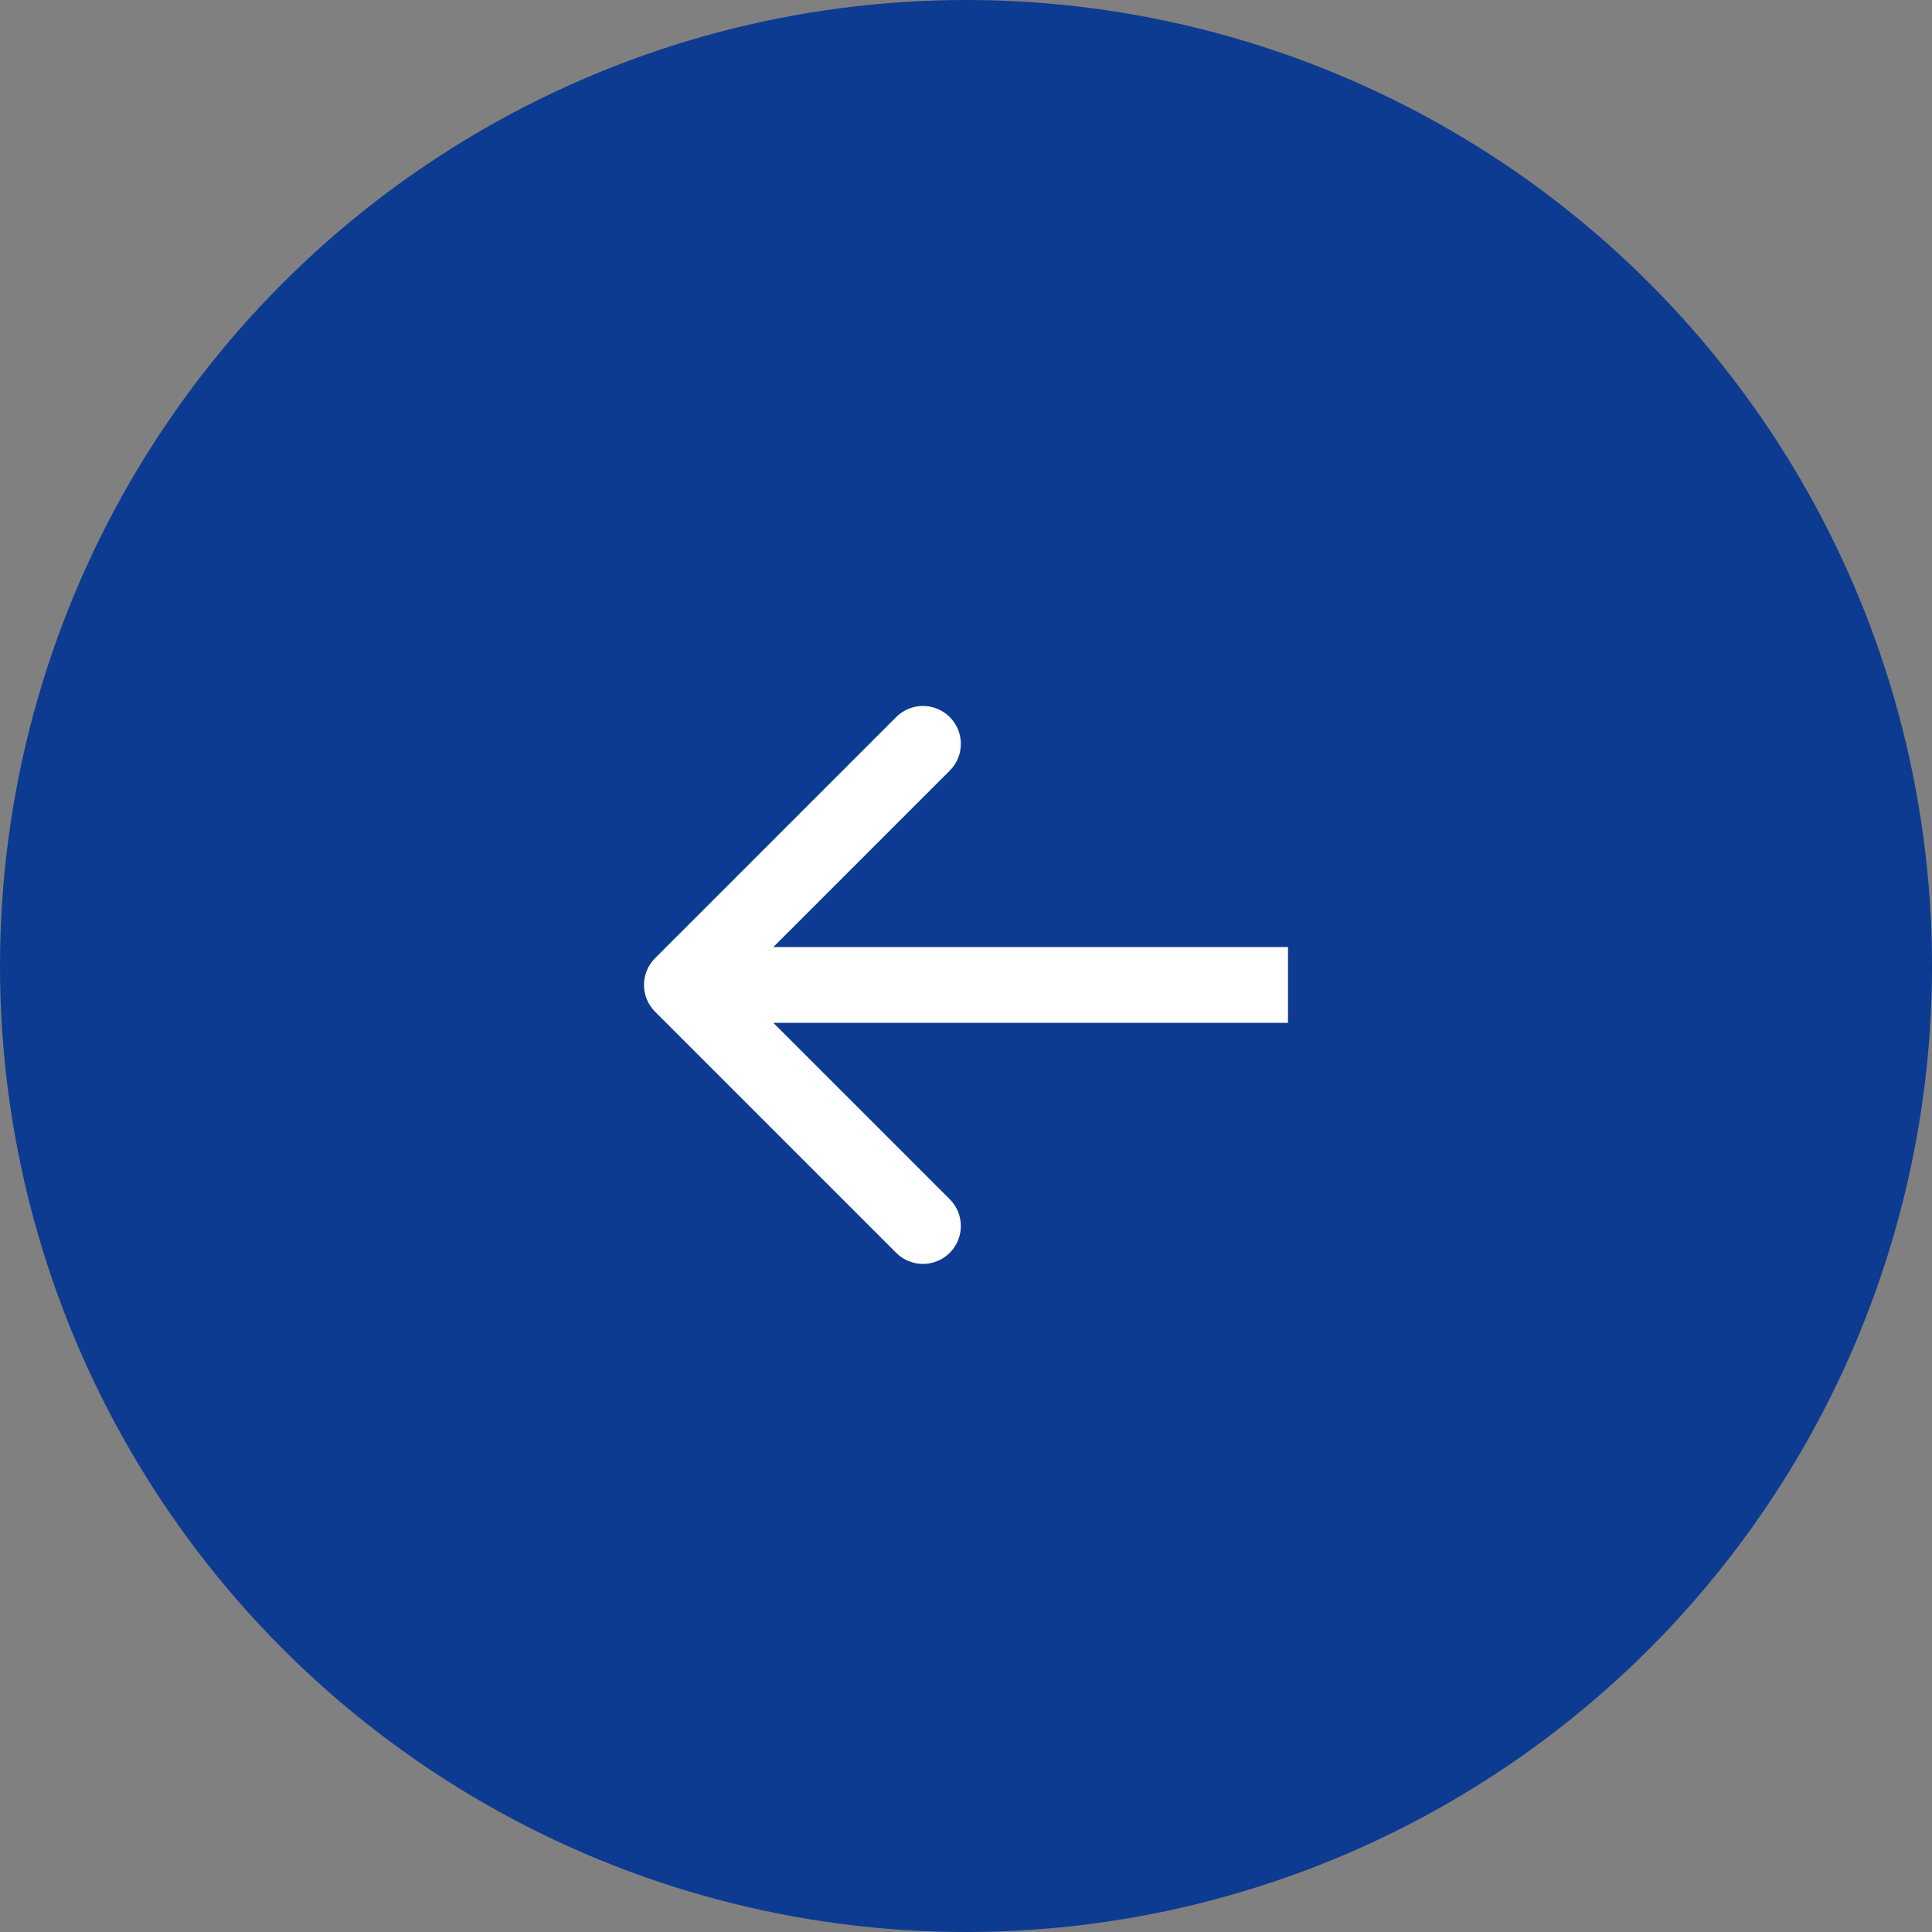
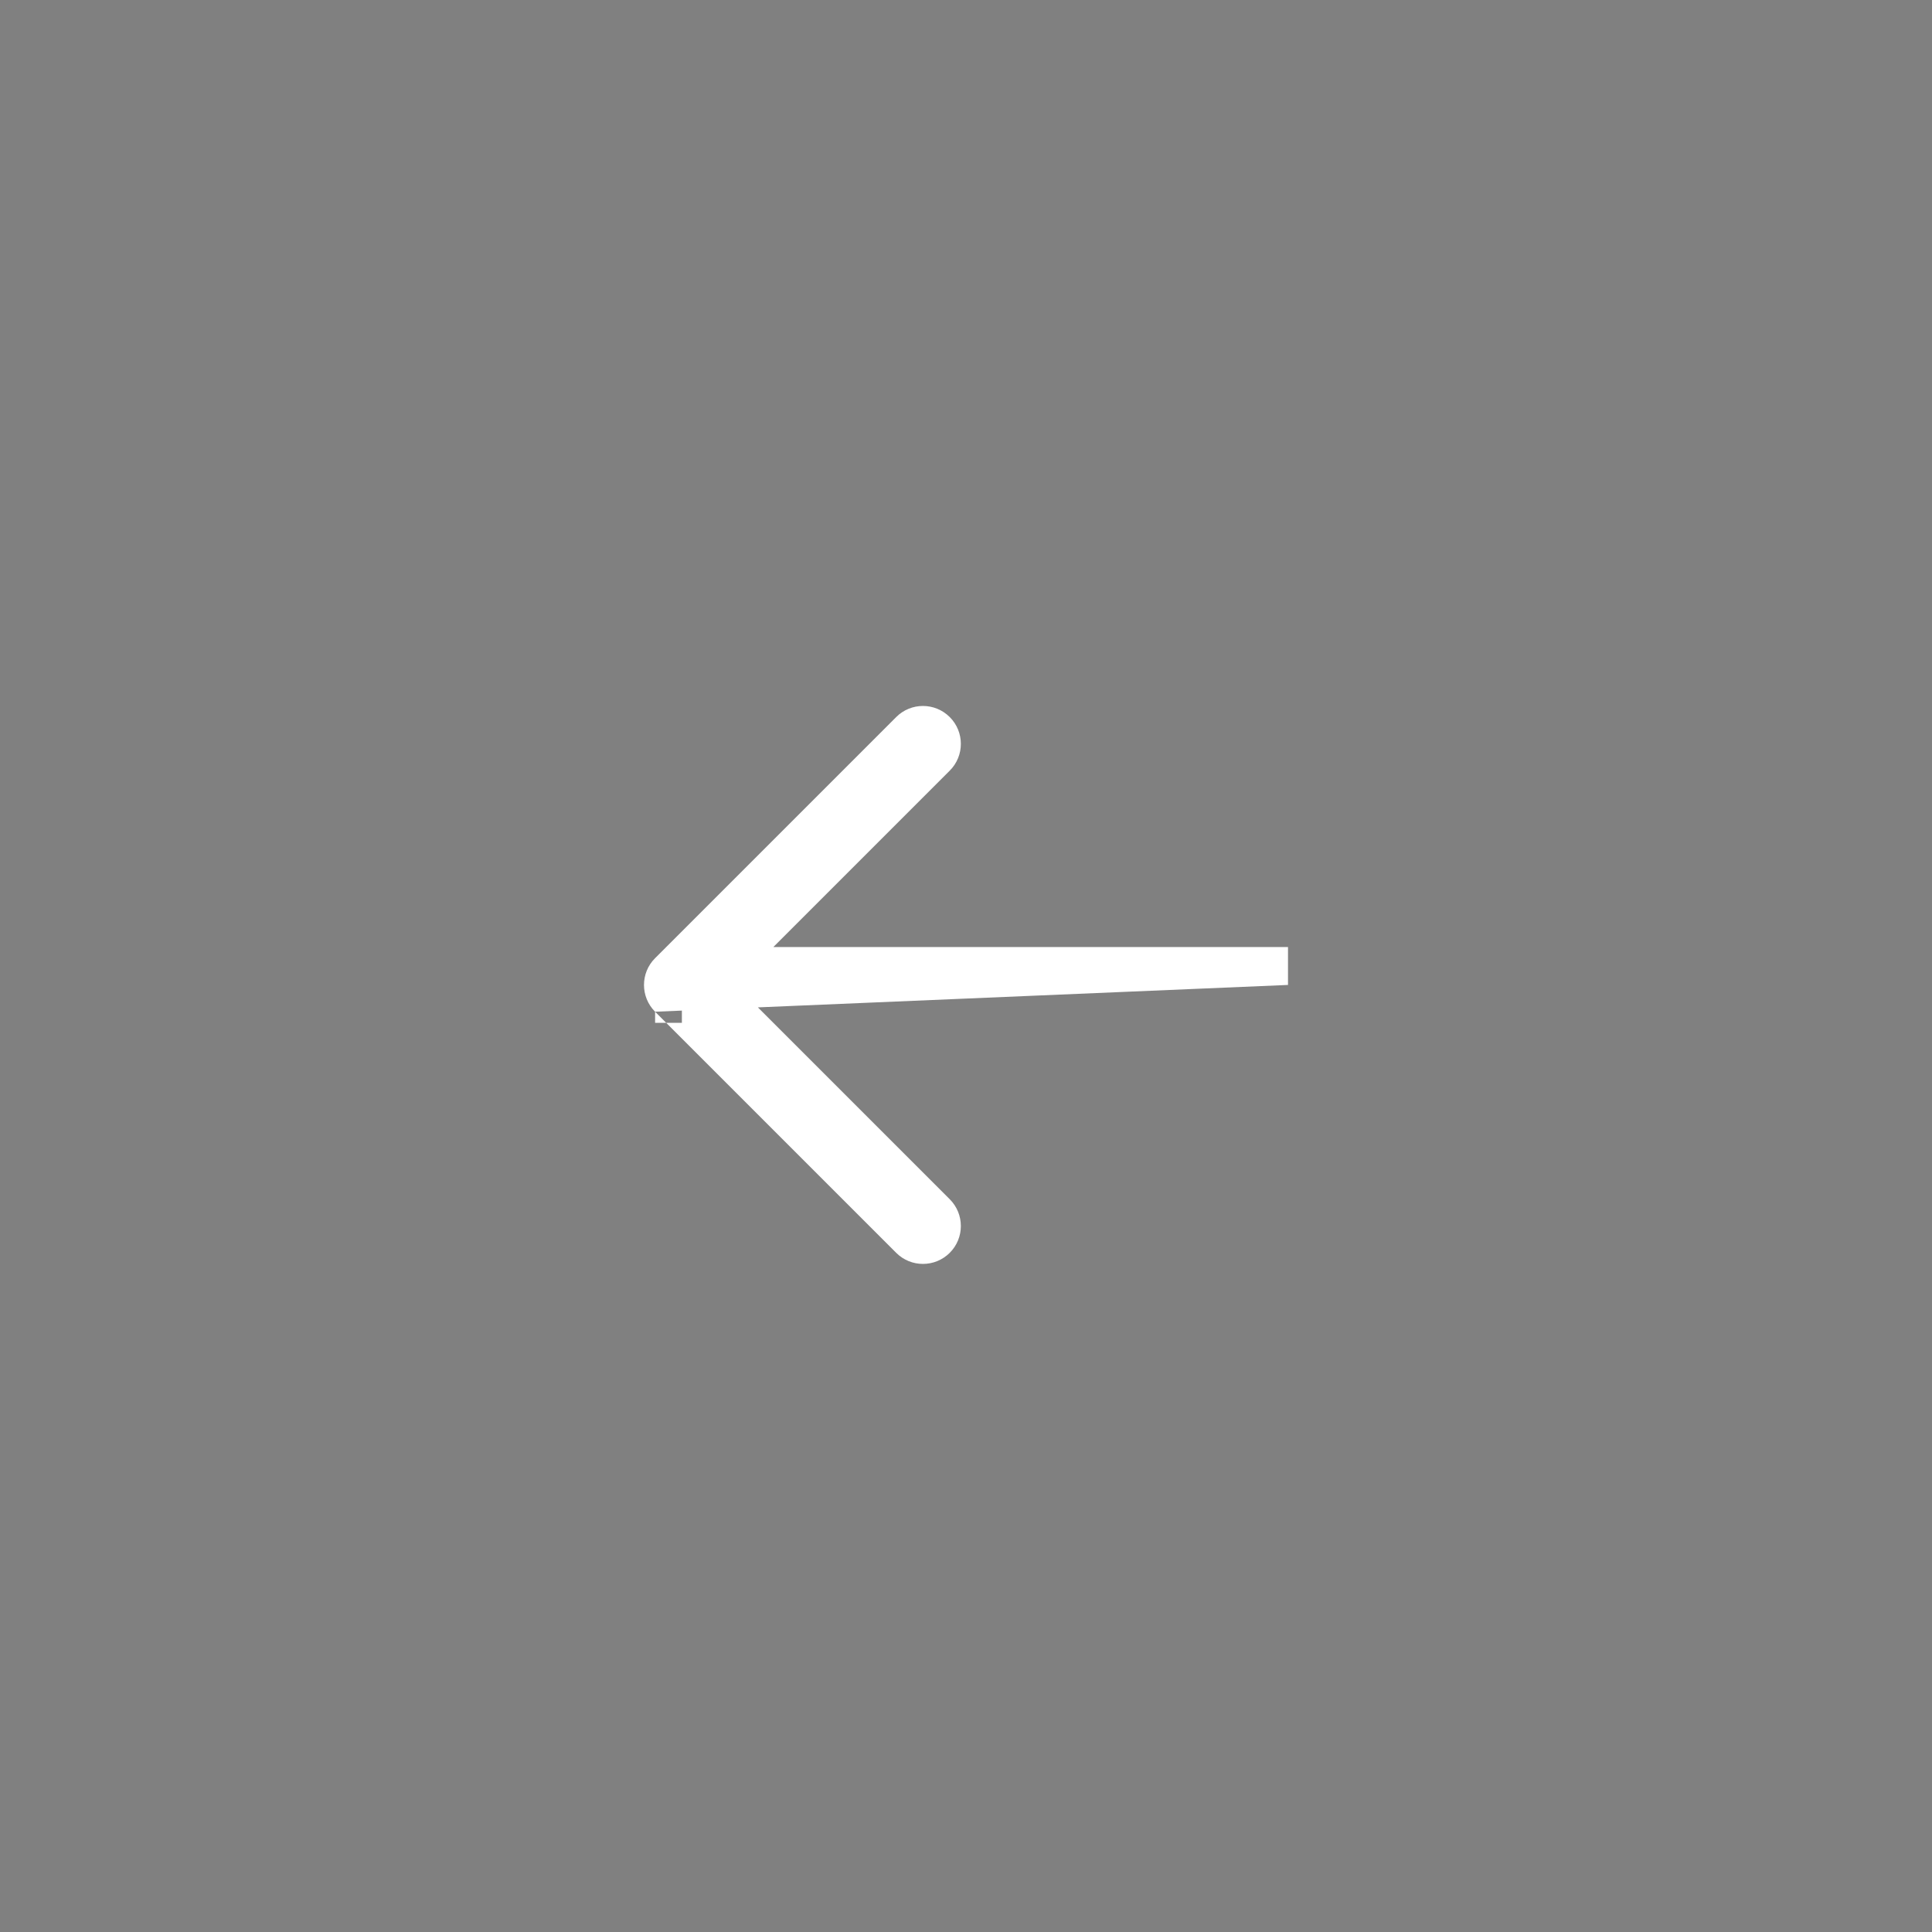
<svg xmlns="http://www.w3.org/2000/svg" width="51" height="51" viewBox="0 0 51 51" fill="none">
  <rect x="0" y="0" width="51" height="51" fill="#808080" stroke="none" />
-   <circle cx="25.5" cy="25.5" r="25.5" fill="#0C3B91" />
-   <path d="M17.293 26.707C16.902 26.317 16.902 25.683 17.293 25.293L23.657 18.929C24.047 18.538 24.68 18.538 25.071 18.929C25.462 19.32 25.462 19.953 25.071 20.343L19.414 26L25.071 31.657C25.462 32.047 25.462 32.681 25.071 33.071C24.68 33.462 24.047 33.462 23.657 33.071L17.293 26.707ZM34 26V27H18V26V25H34V26Z" fill="white" />
+   <path d="M17.293 26.707C16.902 26.317 16.902 25.683 17.293 25.293L23.657 18.929C24.047 18.538 24.68 18.538 25.071 18.929C25.462 19.32 25.462 19.953 25.071 20.343L19.414 26L25.071 31.657C25.462 32.047 25.462 32.681 25.071 33.071C24.68 33.462 24.047 33.462 23.657 33.071L17.293 26.707ZV27H18V26V25H34V26Z" fill="white" />
</svg>